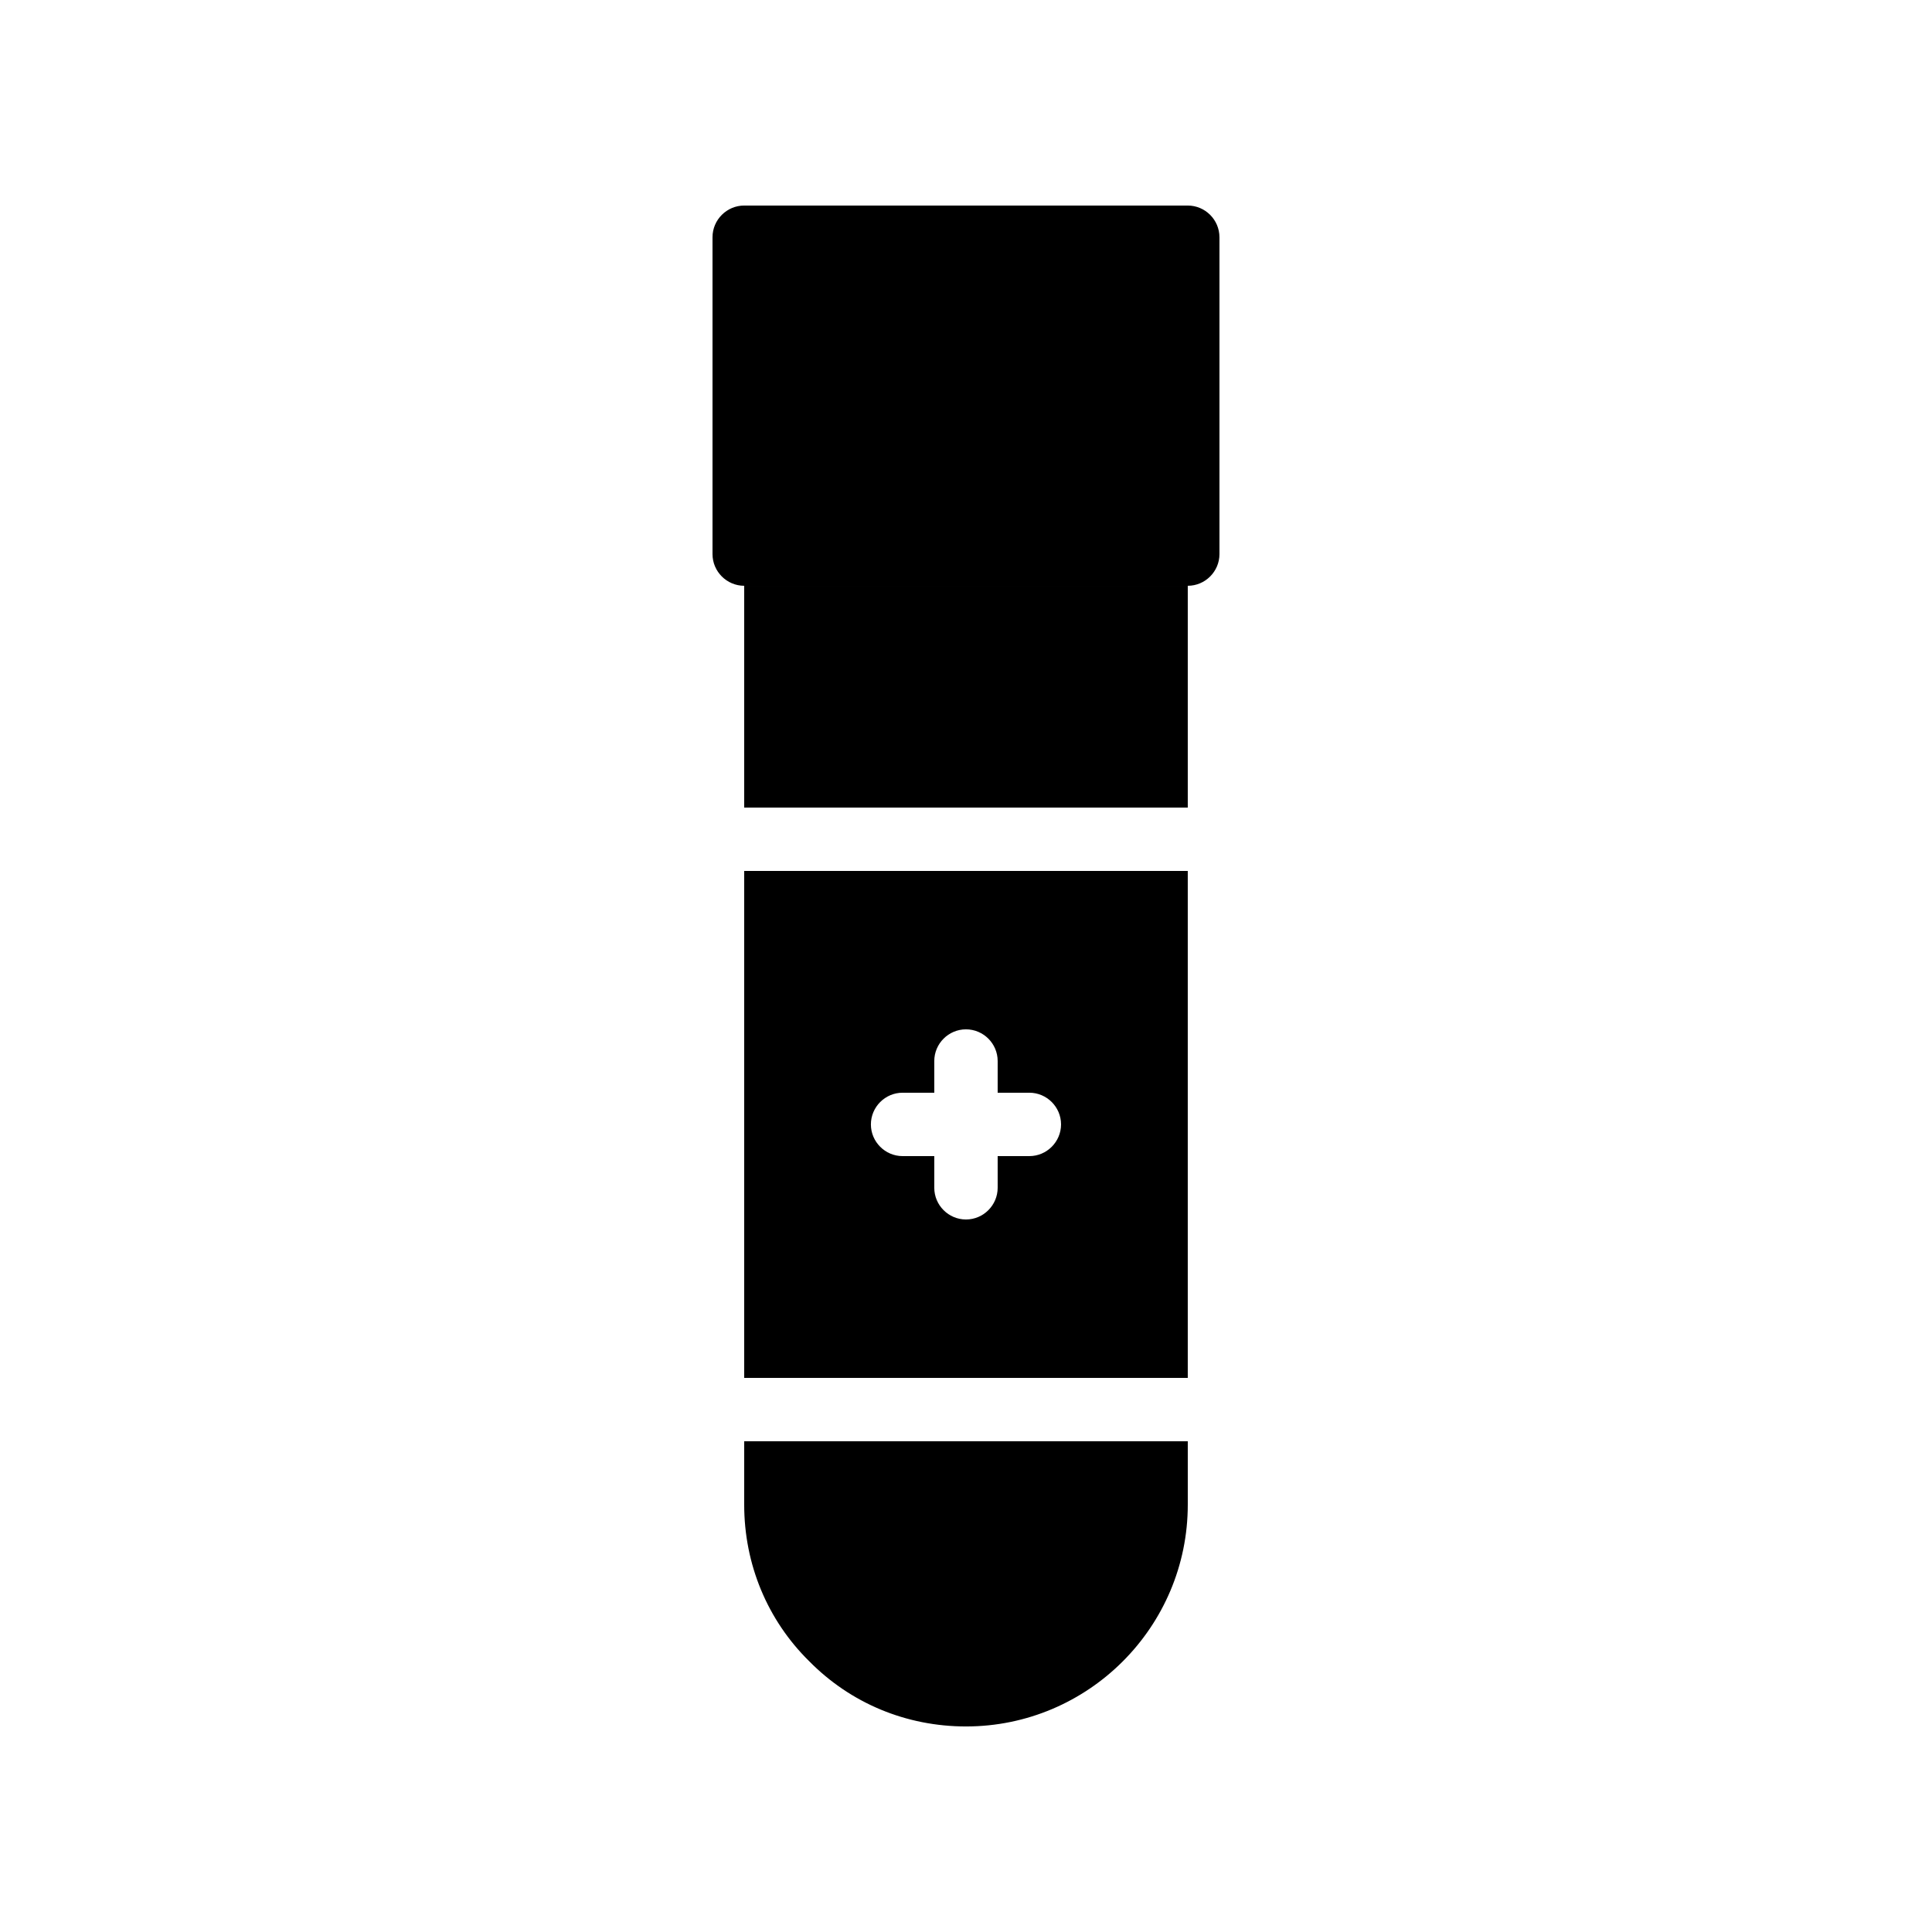
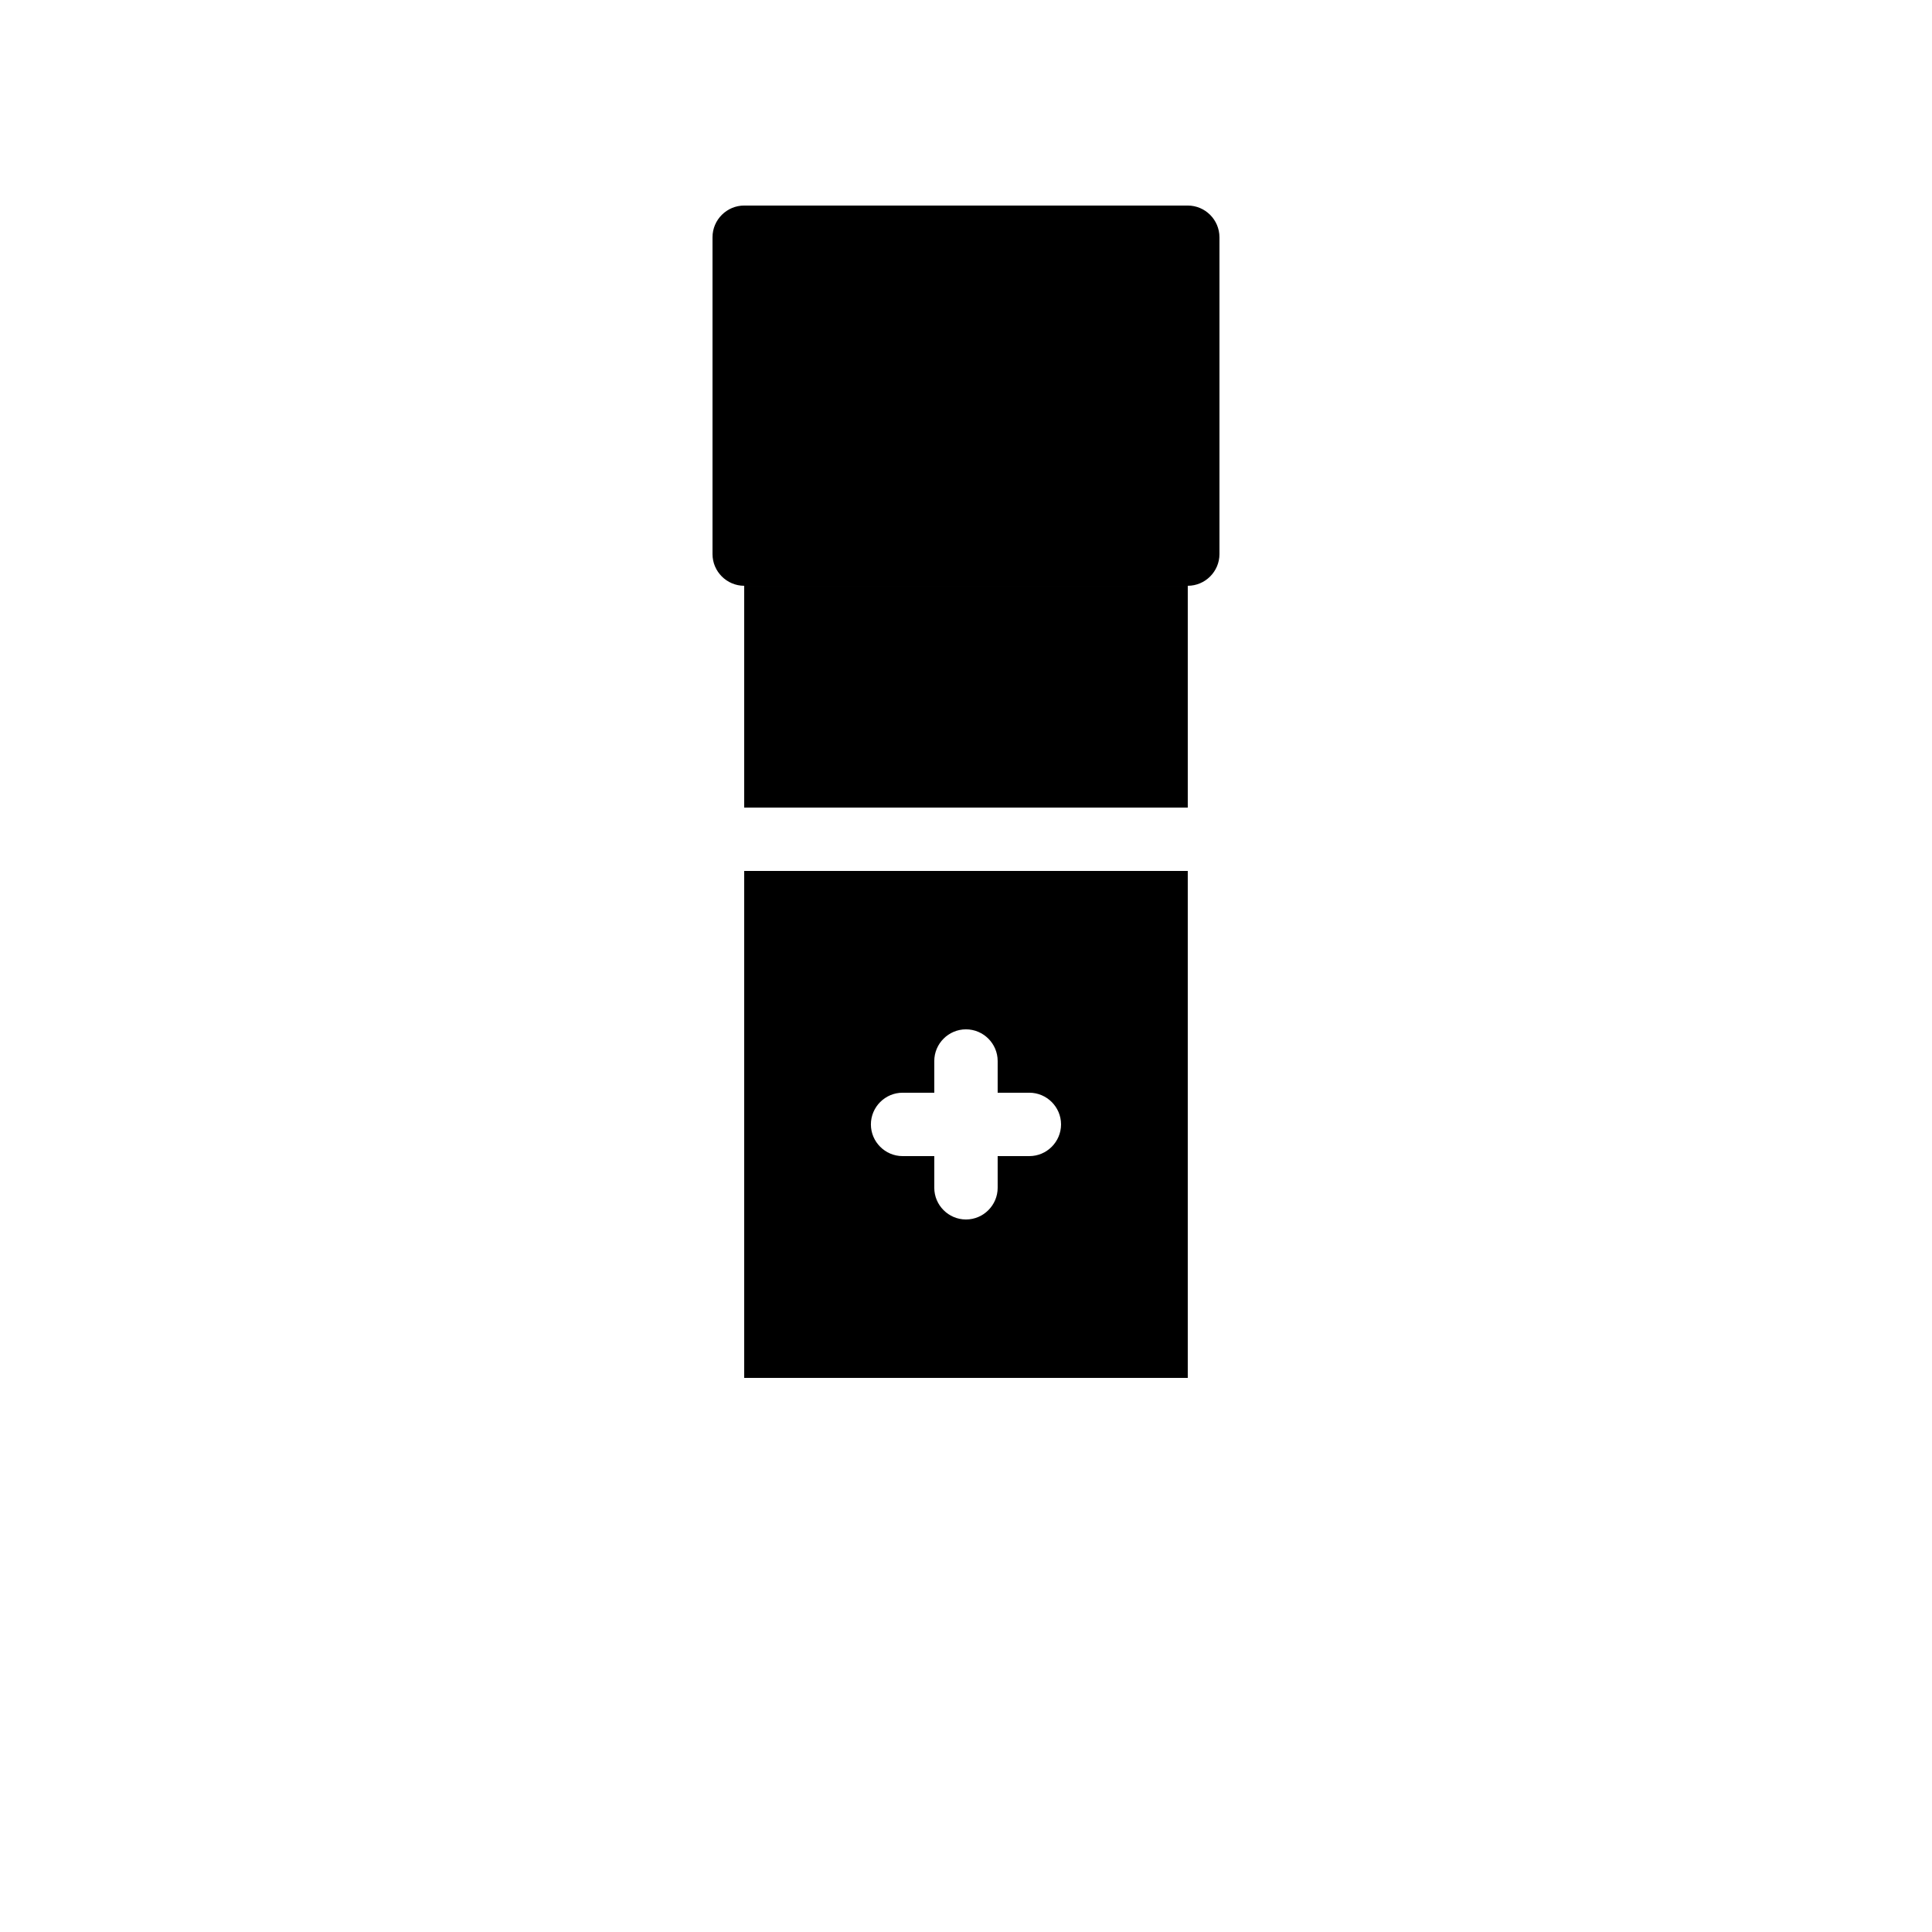
<svg xmlns="http://www.w3.org/2000/svg" fill="#000000" width="800px" height="800px" version="1.1" viewBox="144 144 512 512">
  <g>
-     <path d="m341.22 542.75c0 15.785 6.129 30.562 17.215 41.48 10.996 11.168 25.773 17.297 41.562 17.297 32.41 0 58.777-26.367 58.777-58.777v-16.793l-117.55-0.004z" />
    <path d="m341.22 374.81v134.35h117.55v-134.35zm75.57 75.57h-8.398v8.398c0 4.617-3.777 8.398-8.398 8.398-4.617 0-8.398-3.777-8.398-8.398v-8.398h-8.398c-4.617 0-8.398-3.777-8.398-8.398 0-4.617 3.777-8.398 8.398-8.398h8.398v-8.398c0-4.617 3.777-8.398 8.398-8.398 4.617 0 8.398 3.777 8.398 8.398v8.398h8.398c4.617 0 8.398 3.777 8.398 8.398-0.004 4.621-3.781 8.398-8.398 8.398z" />
    <path d="m341.22 299.24h117.55v58.777h-117.55z" />
    <path d="m467.17 206.87v83.969c0 4.617-3.777 8.398-8.398 8.398h-117.55c-4.617 0-8.398-3.777-8.398-8.398v-83.969c0-4.617 3.777-8.398 8.398-8.398h117.55c4.617 0.004 8.395 3.781 8.395 8.398z" />
  </g>
</svg>